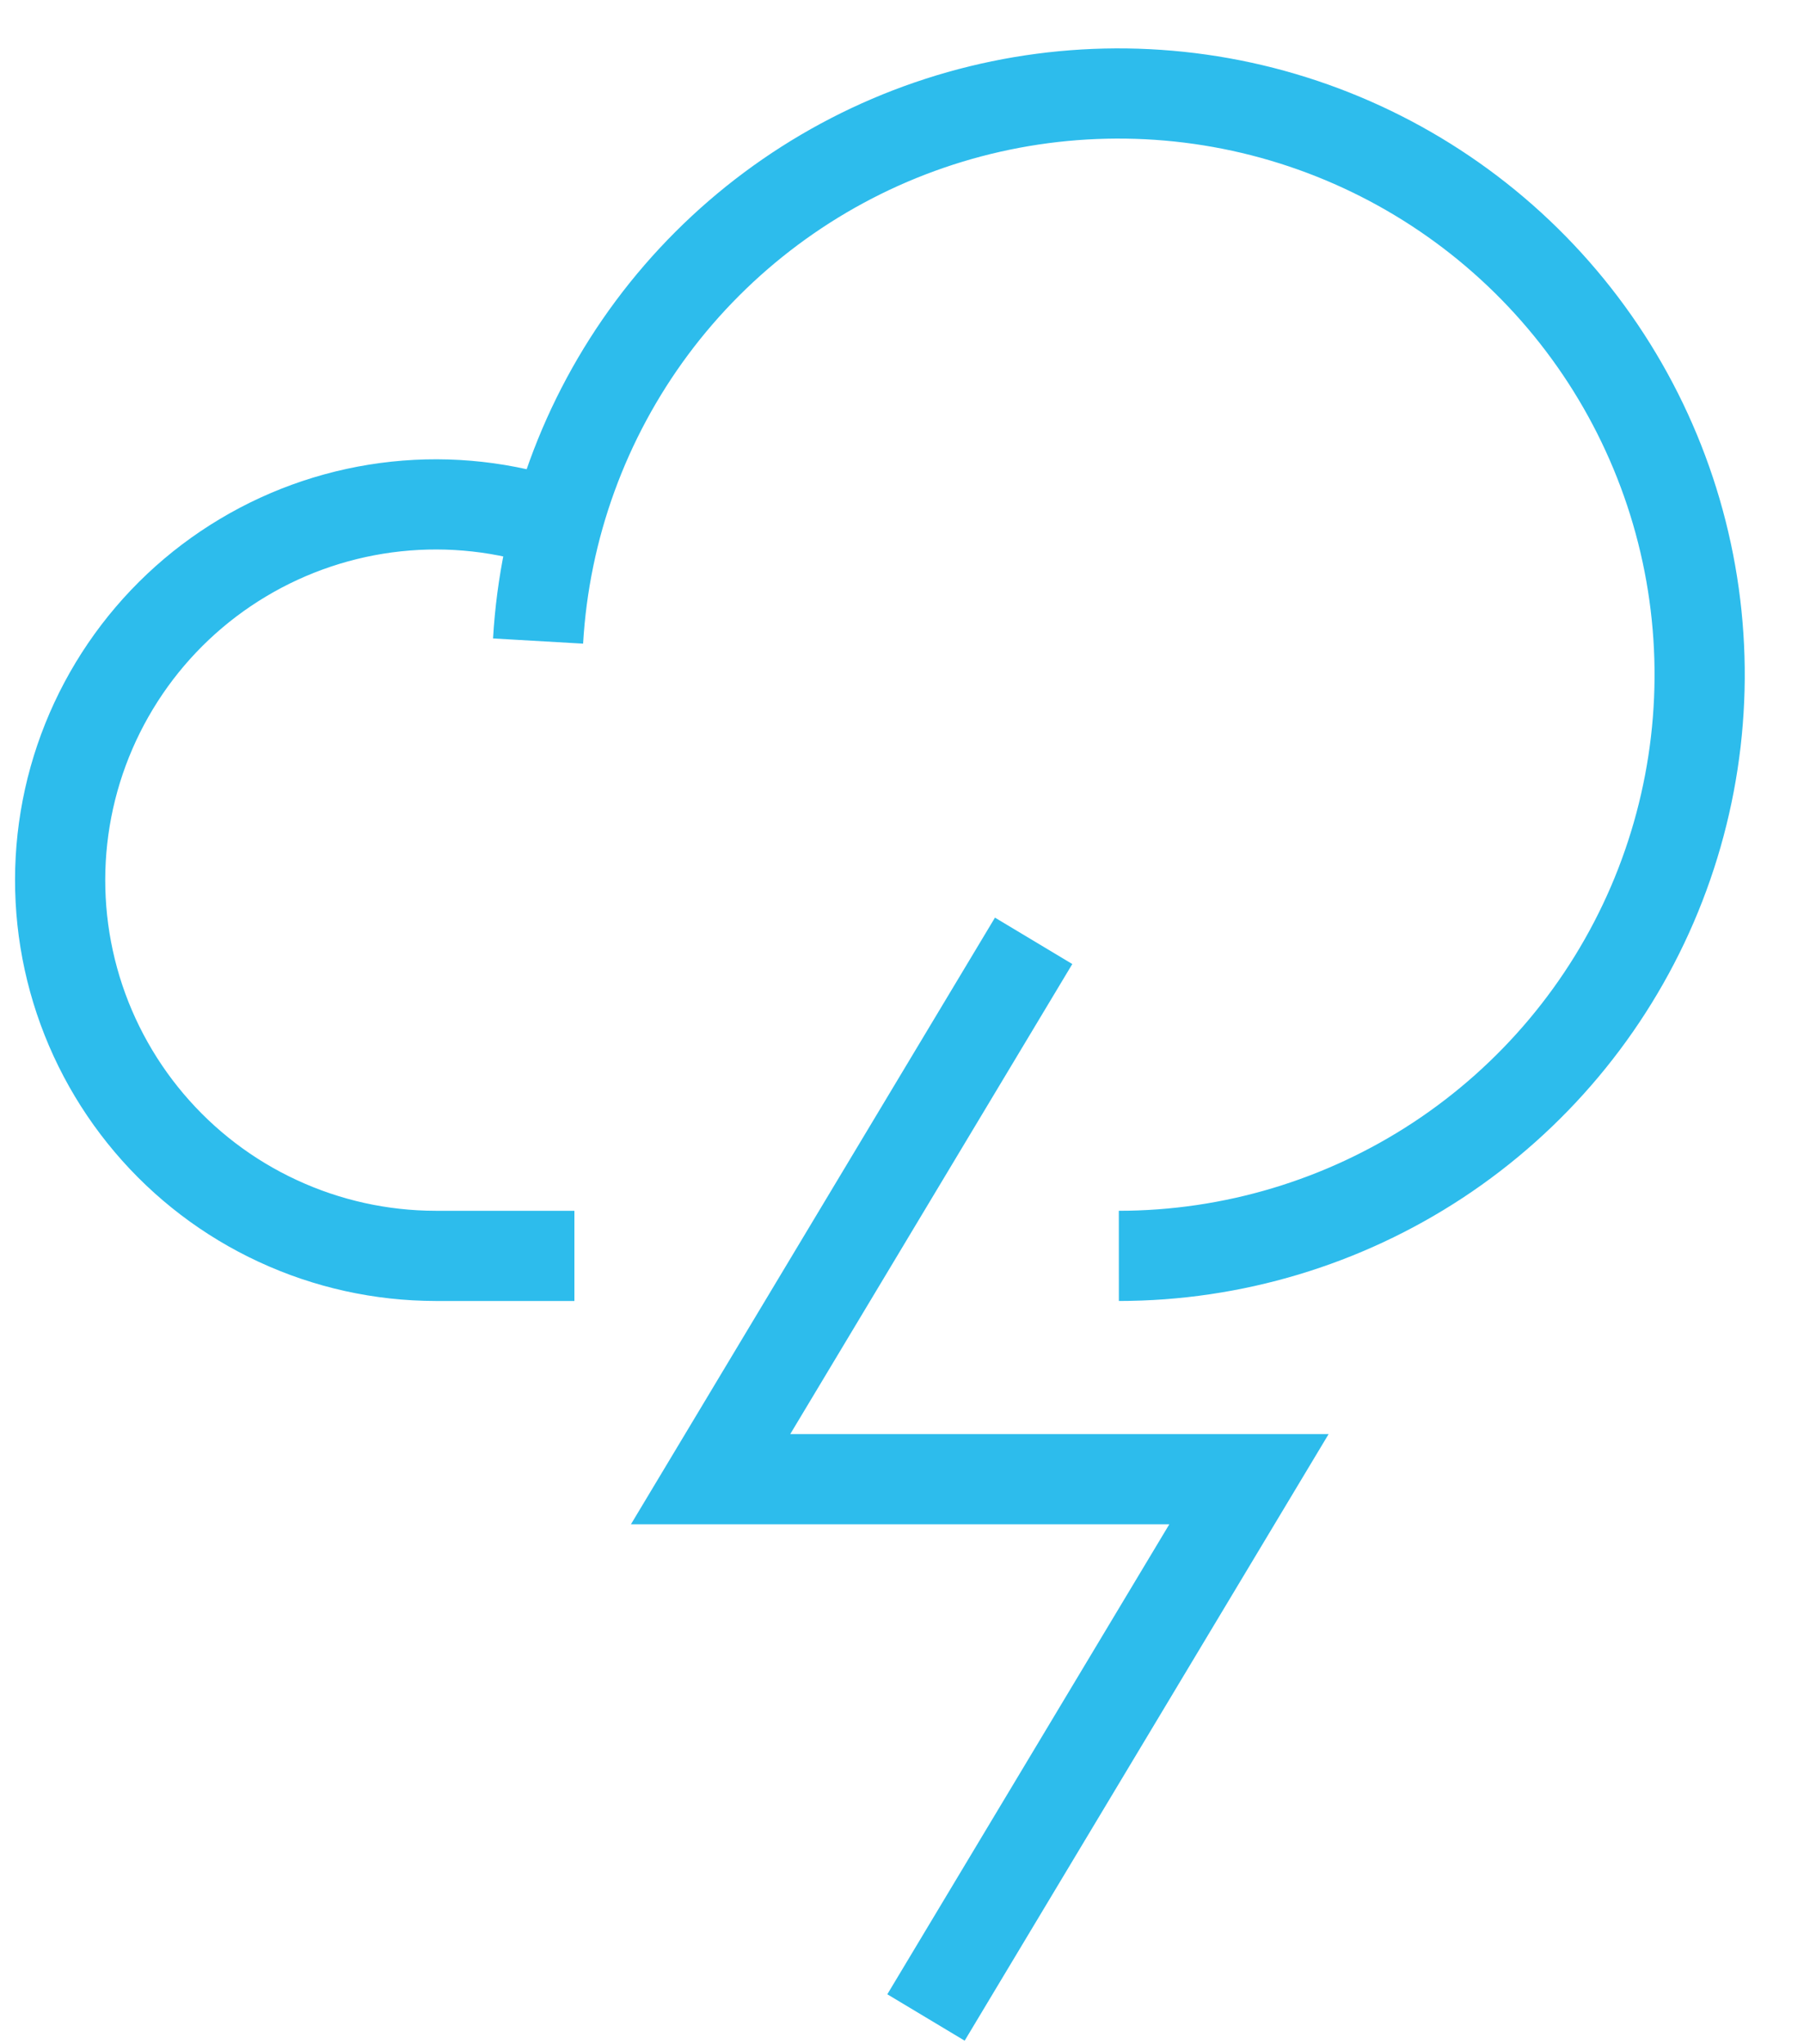
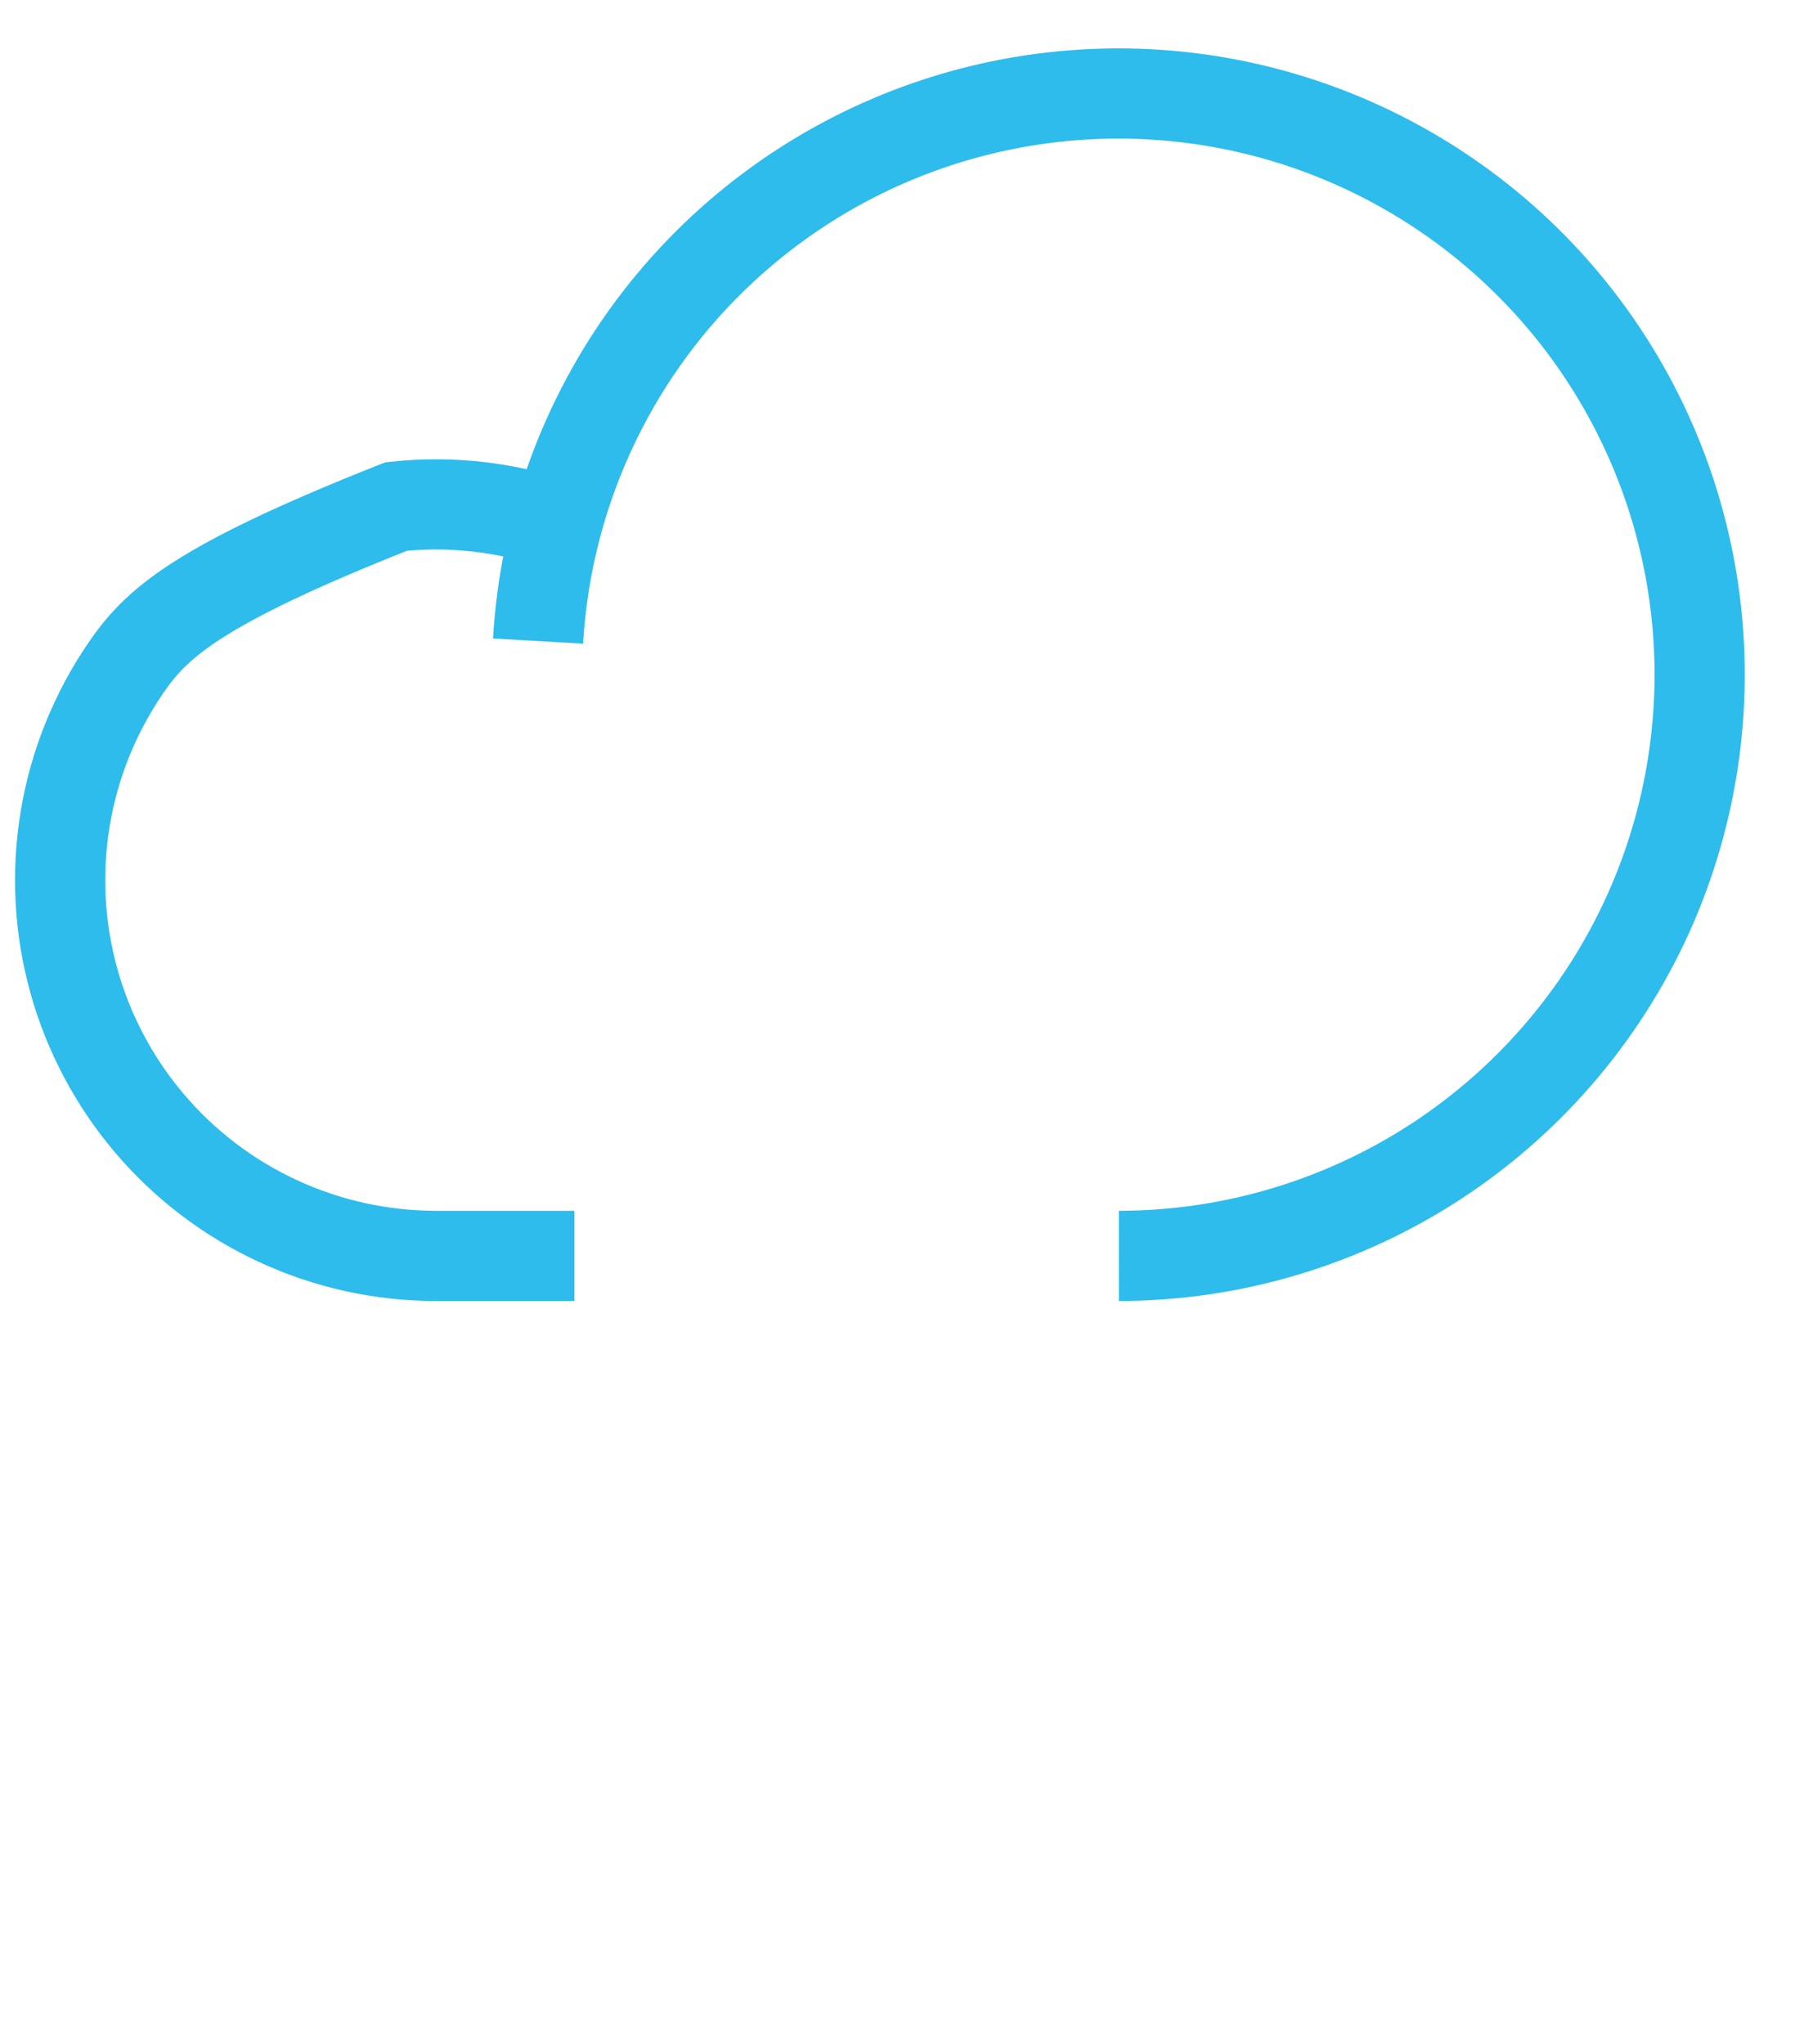
<svg xmlns="http://www.w3.org/2000/svg" width="30" height="34" viewBox="0 0 30 34" fill="none">
-   <path d="M8.948 10.662C9.057 8.777 9.716 6.966 10.842 5.451C11.969 3.937 13.515 2.785 15.288 2.139C17.062 1.493 18.986 1.38 20.823 1.814C22.66 2.249 24.33 3.212 25.626 4.584C26.922 5.956 27.788 7.678 28.117 9.537C28.446 11.396 28.223 13.31 27.477 15.044C26.73 16.778 25.492 18.255 23.916 19.294C22.34 20.332 20.494 20.887 18.606 20.888M9.26 8.722C8.402 8.43 7.49 8.328 6.589 8.424C5.687 8.52 4.817 8.811 4.039 9.277C3.261 9.742 2.594 10.372 2.084 11.121C1.574 11.871 1.232 12.722 1.084 13.617C0.936 14.511 0.984 15.427 1.225 16.301C1.466 17.175 1.895 17.986 2.481 18.678C3.067 19.37 3.796 19.926 4.619 20.307C5.441 20.689 6.337 20.887 7.243 20.888H9.552" stroke="#2DBCEC" stroke-width="1.5" />
-   <path d="M15.399 33.555L20.77 24.602H11.817L17.189 15.648" stroke="#2DBCEC" stroke-width="1.5" />
+   <path d="M8.948 10.662C9.057 8.777 9.716 6.966 10.842 5.451C11.969 3.937 13.515 2.785 15.288 2.139C17.062 1.493 18.986 1.38 20.823 1.814C22.66 2.249 24.33 3.212 25.626 4.584C26.922 5.956 27.788 7.678 28.117 9.537C28.446 11.396 28.223 13.31 27.477 15.044C26.73 16.778 25.492 18.255 23.916 19.294C22.34 20.332 20.494 20.887 18.606 20.888M9.26 8.722C8.402 8.43 7.49 8.328 6.589 8.424C3.261 9.742 2.594 10.372 2.084 11.121C1.574 11.871 1.232 12.722 1.084 13.617C0.936 14.511 0.984 15.427 1.225 16.301C1.466 17.175 1.895 17.986 2.481 18.678C3.067 19.37 3.796 19.926 4.619 20.307C5.441 20.689 6.337 20.887 7.243 20.888H9.552" stroke="#2DBCEC" stroke-width="1.5" />
</svg>